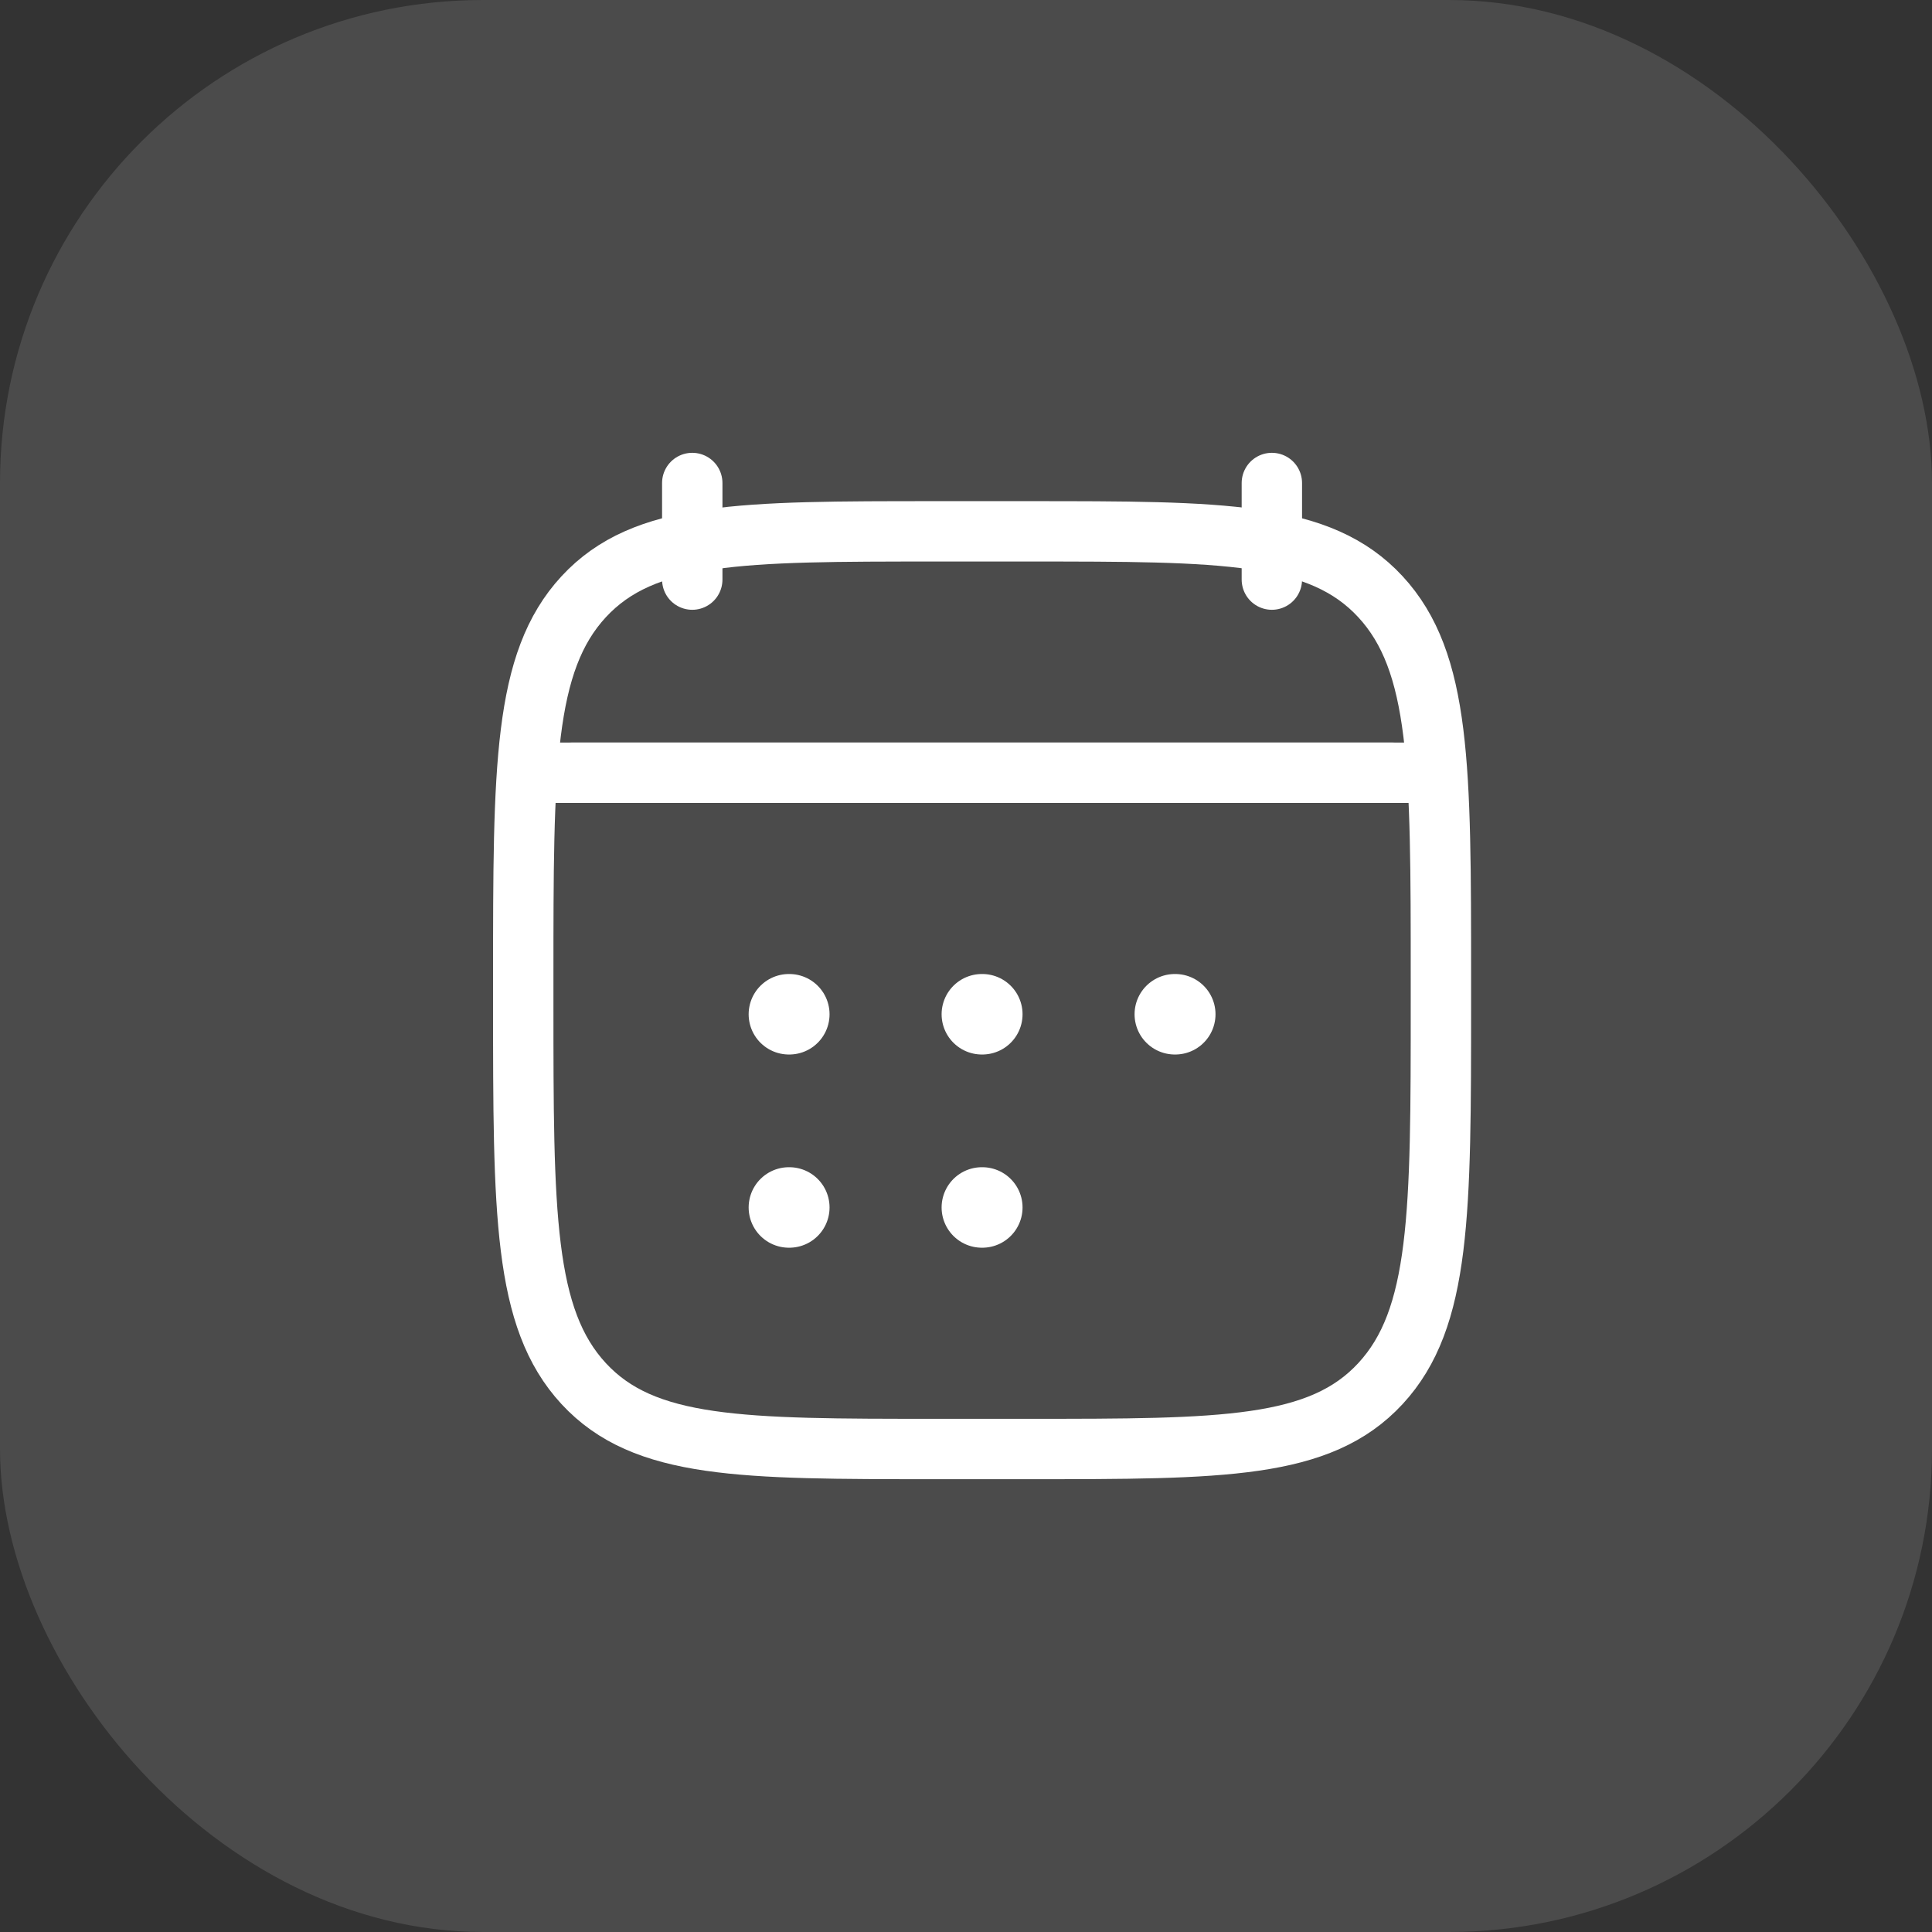
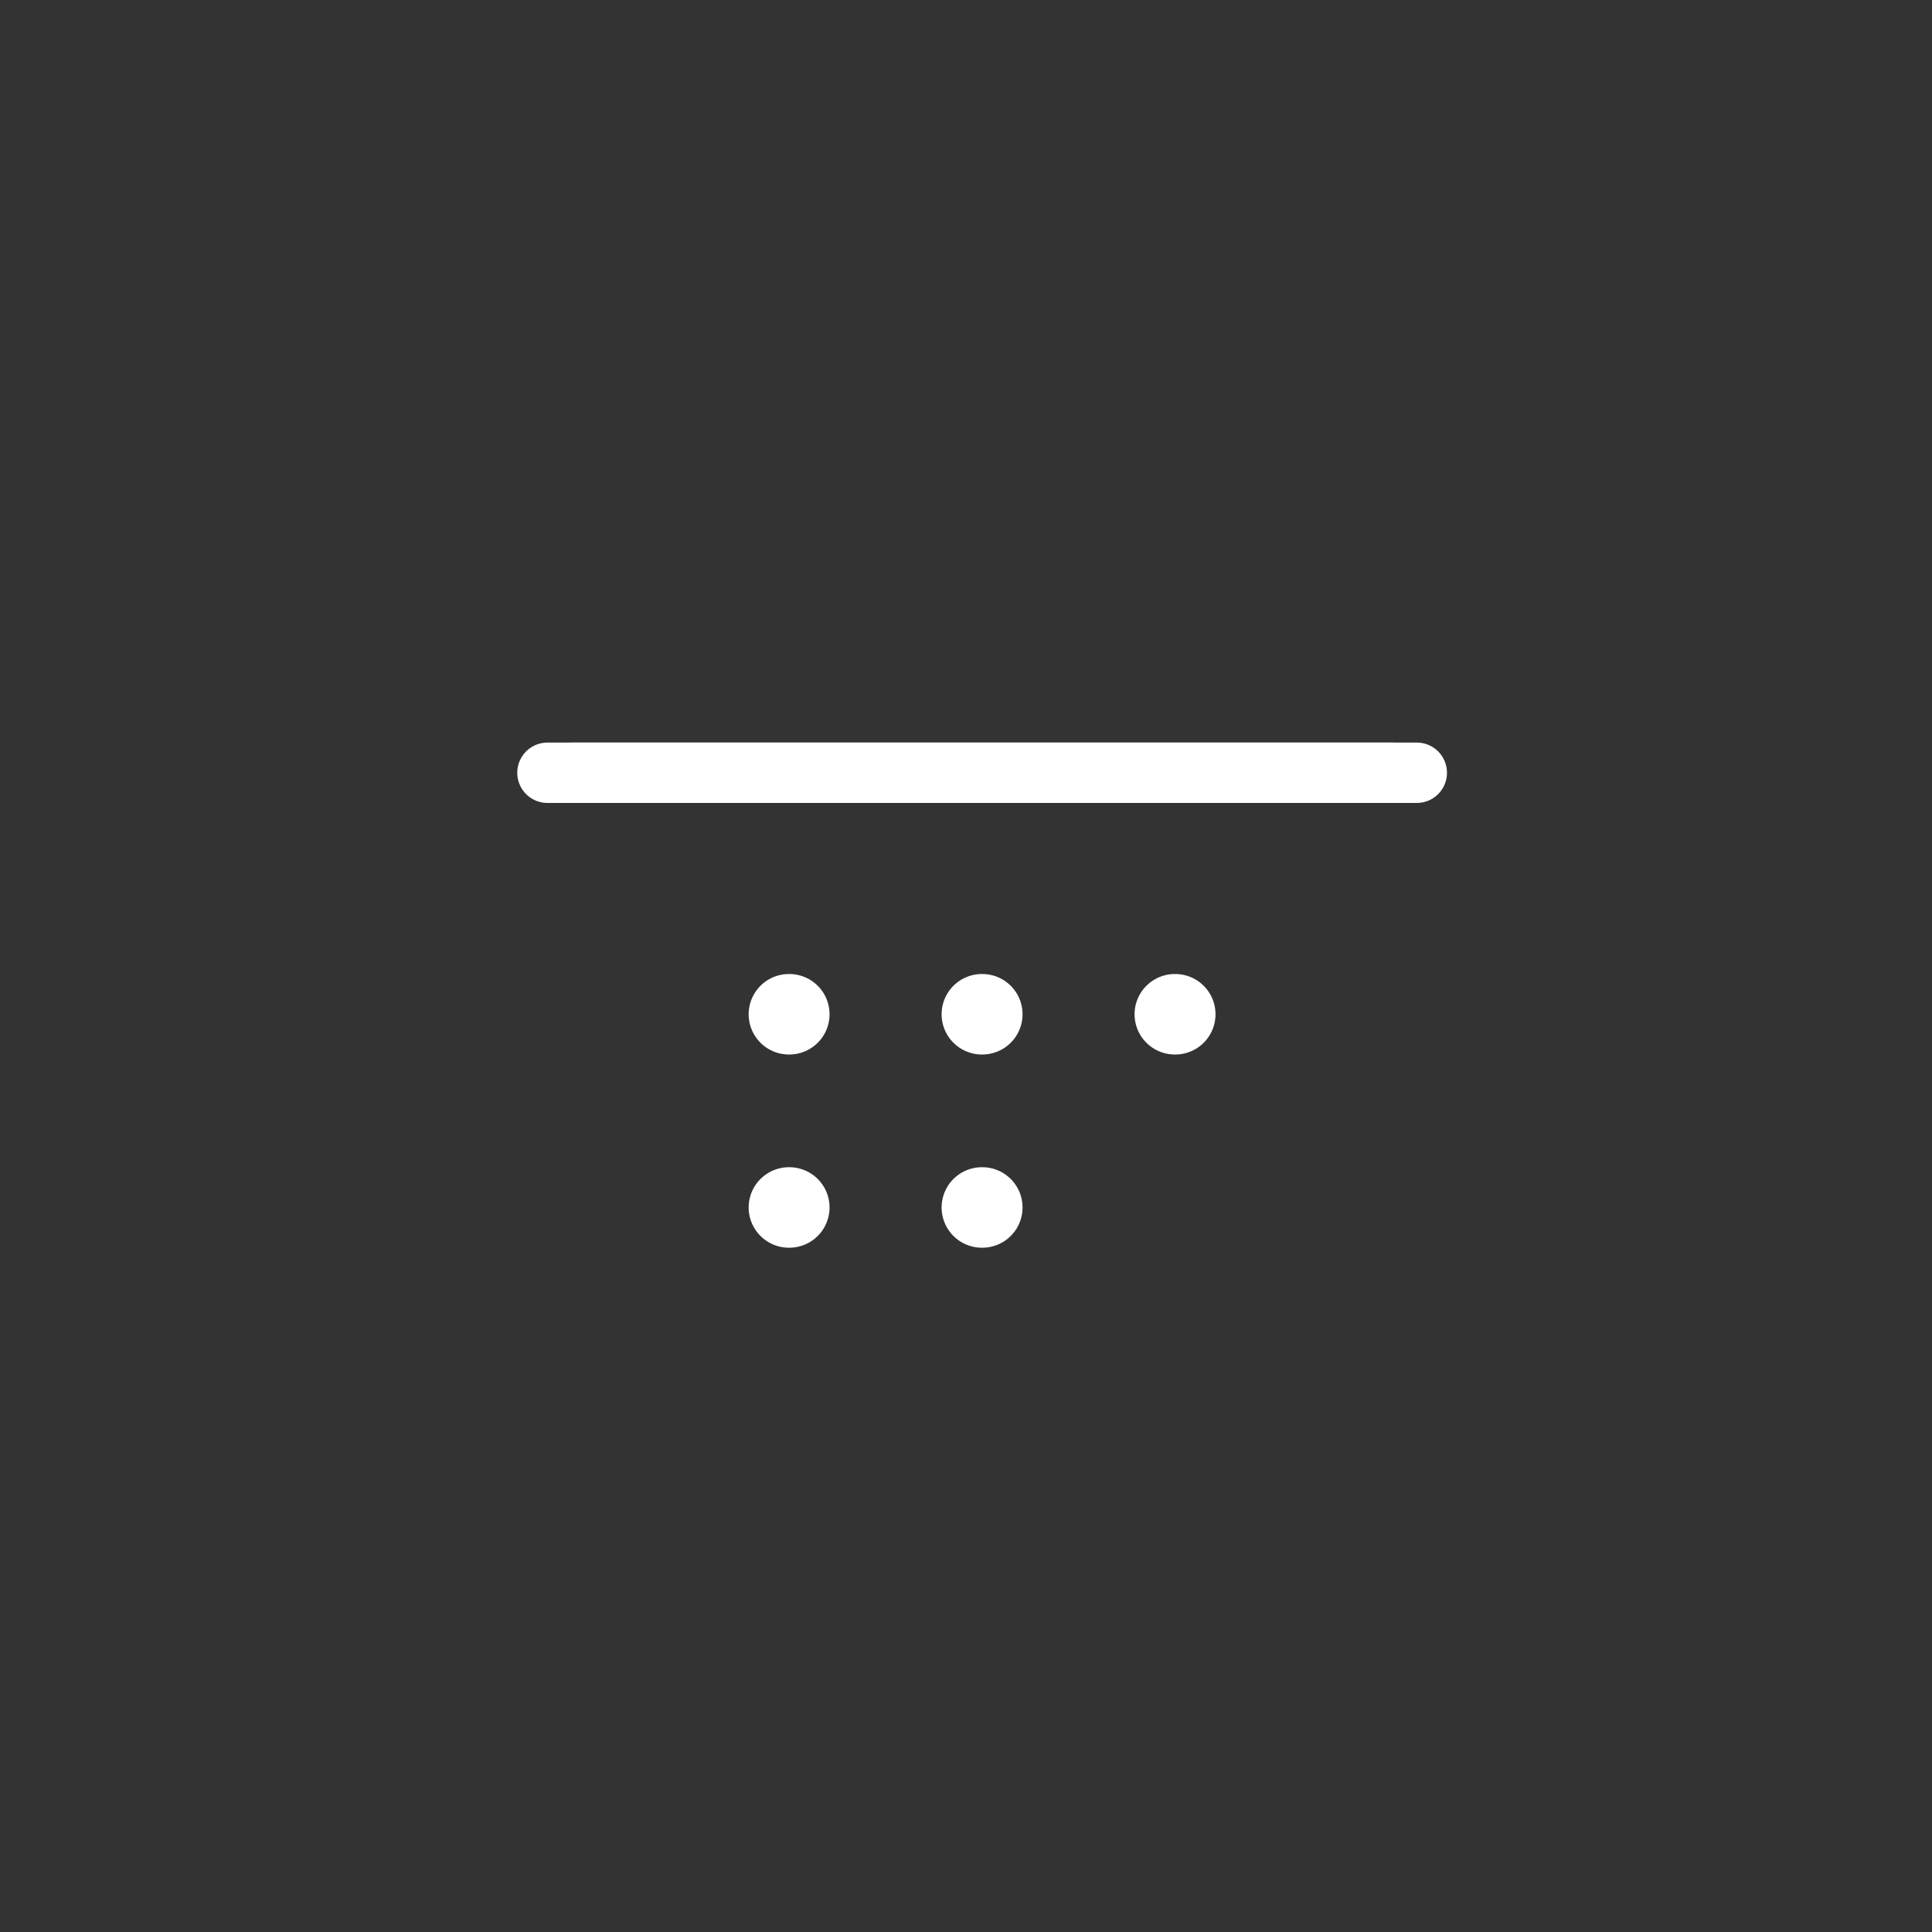
<svg xmlns="http://www.w3.org/2000/svg" width="48" height="48" viewBox="0 0 48 48" fill="none">
  <rect x="0" y="0" width="48" height="48" fill="#333333" stroke="none" />
-   <rect width="48" height="48" rx="12" fill="white" fill-opacity="0.12" />
-   <path d="M31.599 12V14.4M17.199 12V14.4" stroke="white" stroke-width="1.5" stroke-linecap="round" stroke-linejoin="round" />
  <path d="M24.394 25.199H24.405M24.394 29.999H24.405M29.188 25.199H29.199M19.6 25.199H19.61M19.6 29.999H19.61" stroke="white" stroke-width="2" stroke-linecap="round" stroke-linejoin="round" />
  <path d="M14.199 19.199H34.598" stroke="white" stroke-width="1.5" stroke-linecap="round" stroke-linejoin="round" />
-   <path d="M13 24.293C13 19.064 13 16.45 14.502 14.825C16.005 13.201 18.423 13.201 23.259 13.201H25.539C30.376 13.201 32.794 13.201 34.296 14.825C35.799 16.45 35.799 19.064 35.799 24.293V24.909C35.799 30.137 35.799 32.752 34.296 34.376C32.794 36 30.376 36 25.539 36H23.259C18.423 36 16.005 36 14.502 34.376C13 32.752 13 30.137 13 24.909V24.293Z" stroke="white" stroke-width="1.5" stroke-linecap="round" stroke-linejoin="round" />
  <path d="M13.601 19.199H35.2" stroke="white" stroke-width="1.5" stroke-linecap="round" stroke-linejoin="round" />
</svg>